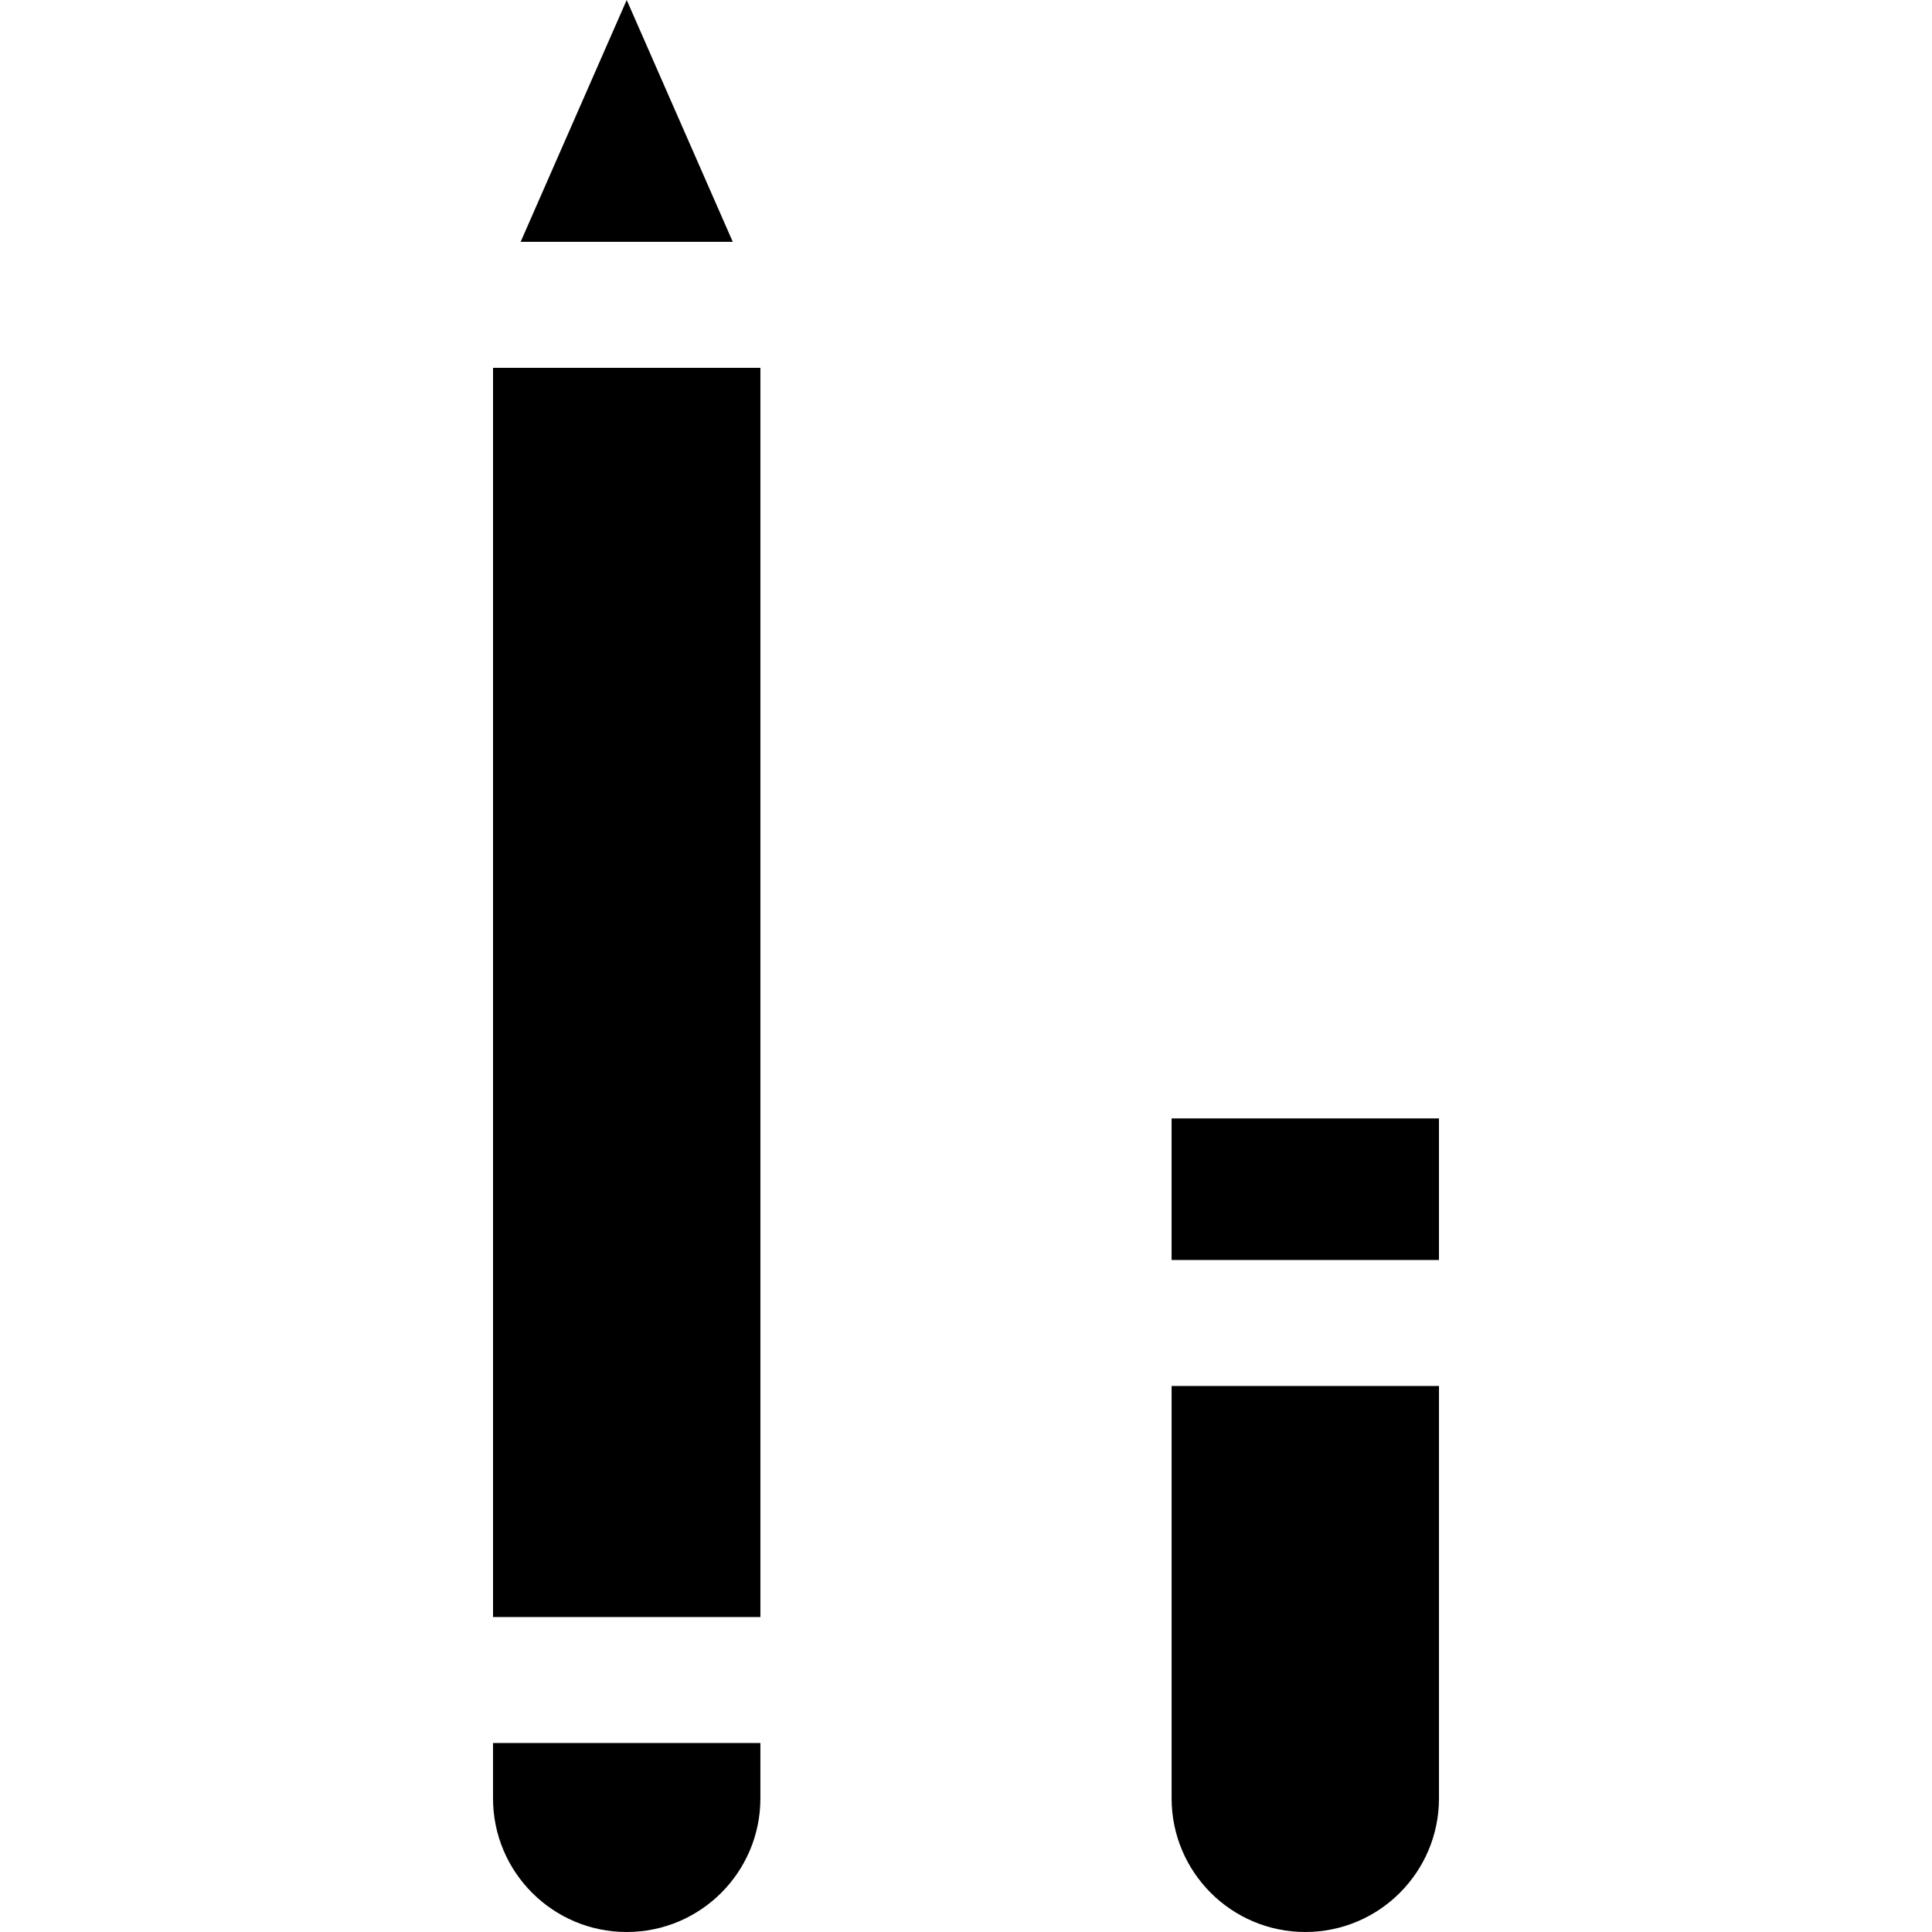
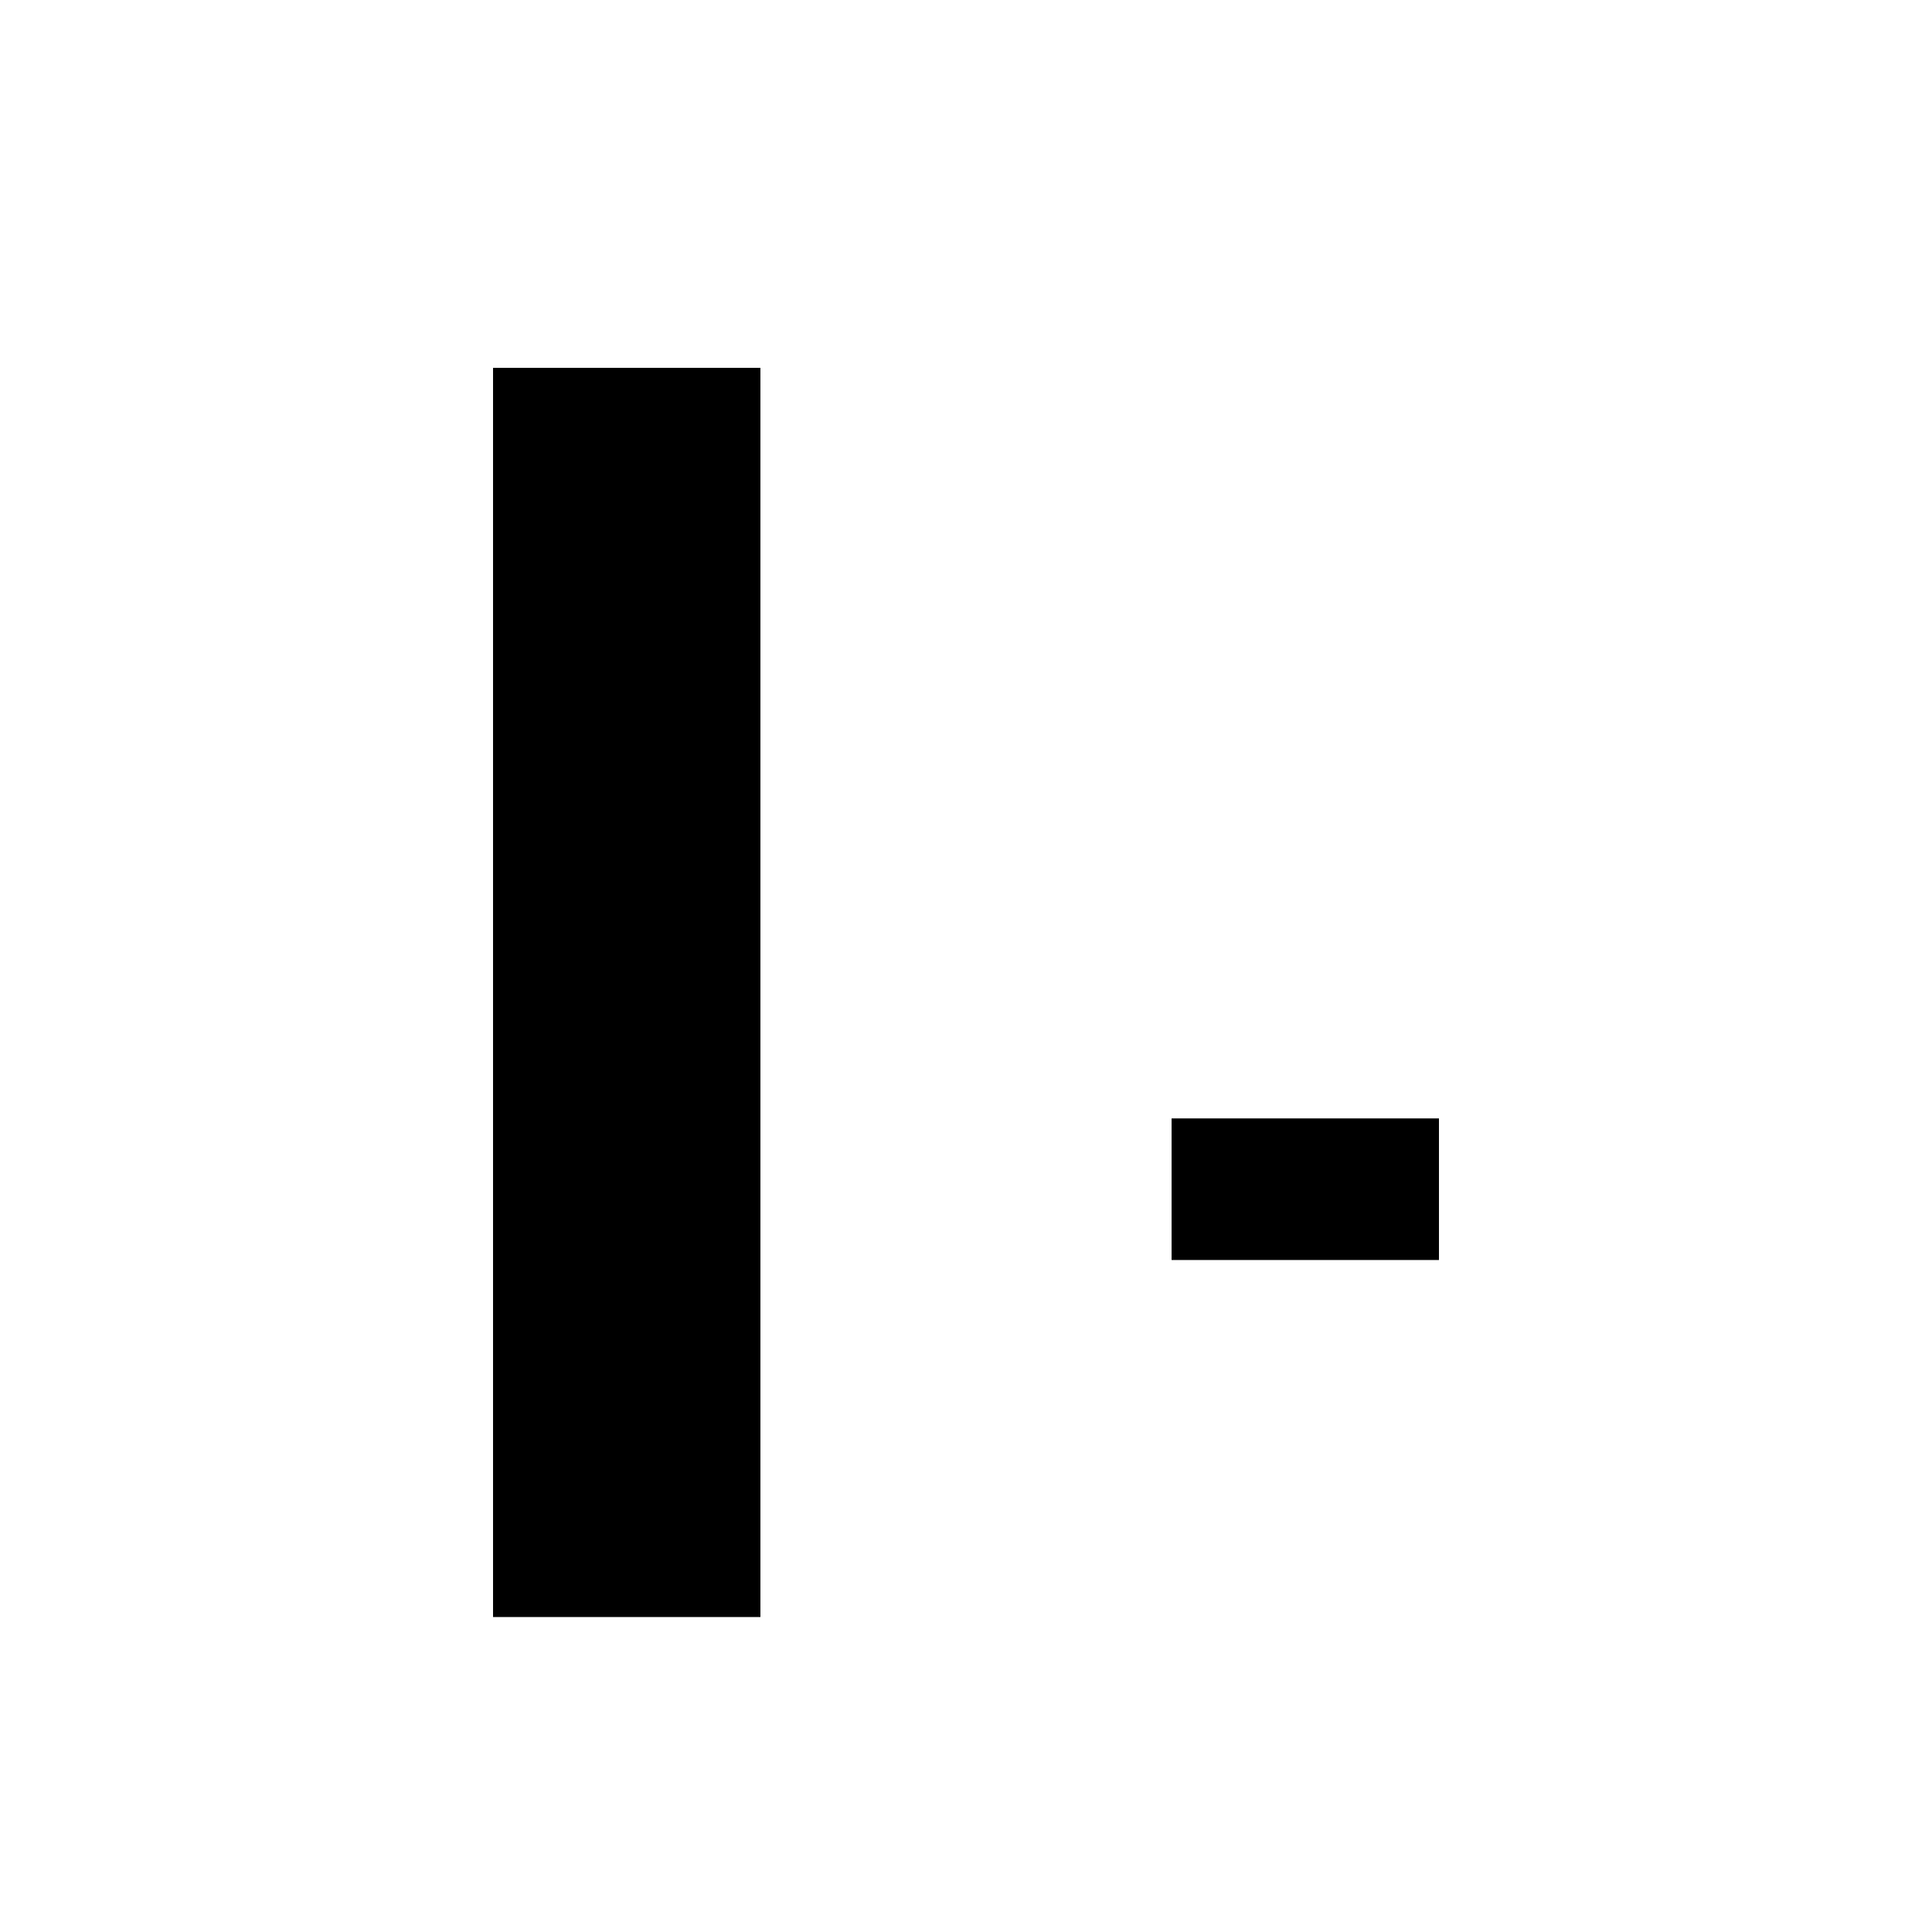
<svg xmlns="http://www.w3.org/2000/svg" fill="#000000" version="1.1" id="Layer_1" viewBox="0 0 512 512" xml:space="preserve">
  <g>
    <g>
-       <polygon points="166.084,0 137.977,64.083 194.19,64.083   " />
-     </g>
+       </g>
  </g>
  <g>
    <g>
      <rect x="130.66" y="97.48" width="70.856" height="331.053" />
    </g>
  </g>
  <g>
    <g>
-       <path d="M130.656,461.913v14.658h-0.001c0,19.567,15.862,35.429,35.429,35.429c19.567,0,35.429-15.862,35.429-35.429v-14.658    H130.656z" />
-     </g>
+       </g>
  </g>
  <g>
    <g>
      <rect x="310.484" y="296.392" width="70.856" height="37.523" />
    </g>
  </g>
  <g>
    <g>
-       <path d="M310.488,367.304v109.266h-0.001c0,19.567,15.862,35.429,35.429,35.429c19.567,0,35.429-15.862,35.429-35.429V367.304    H310.488z" />
-     </g>
+       </g>
  </g>
</svg>